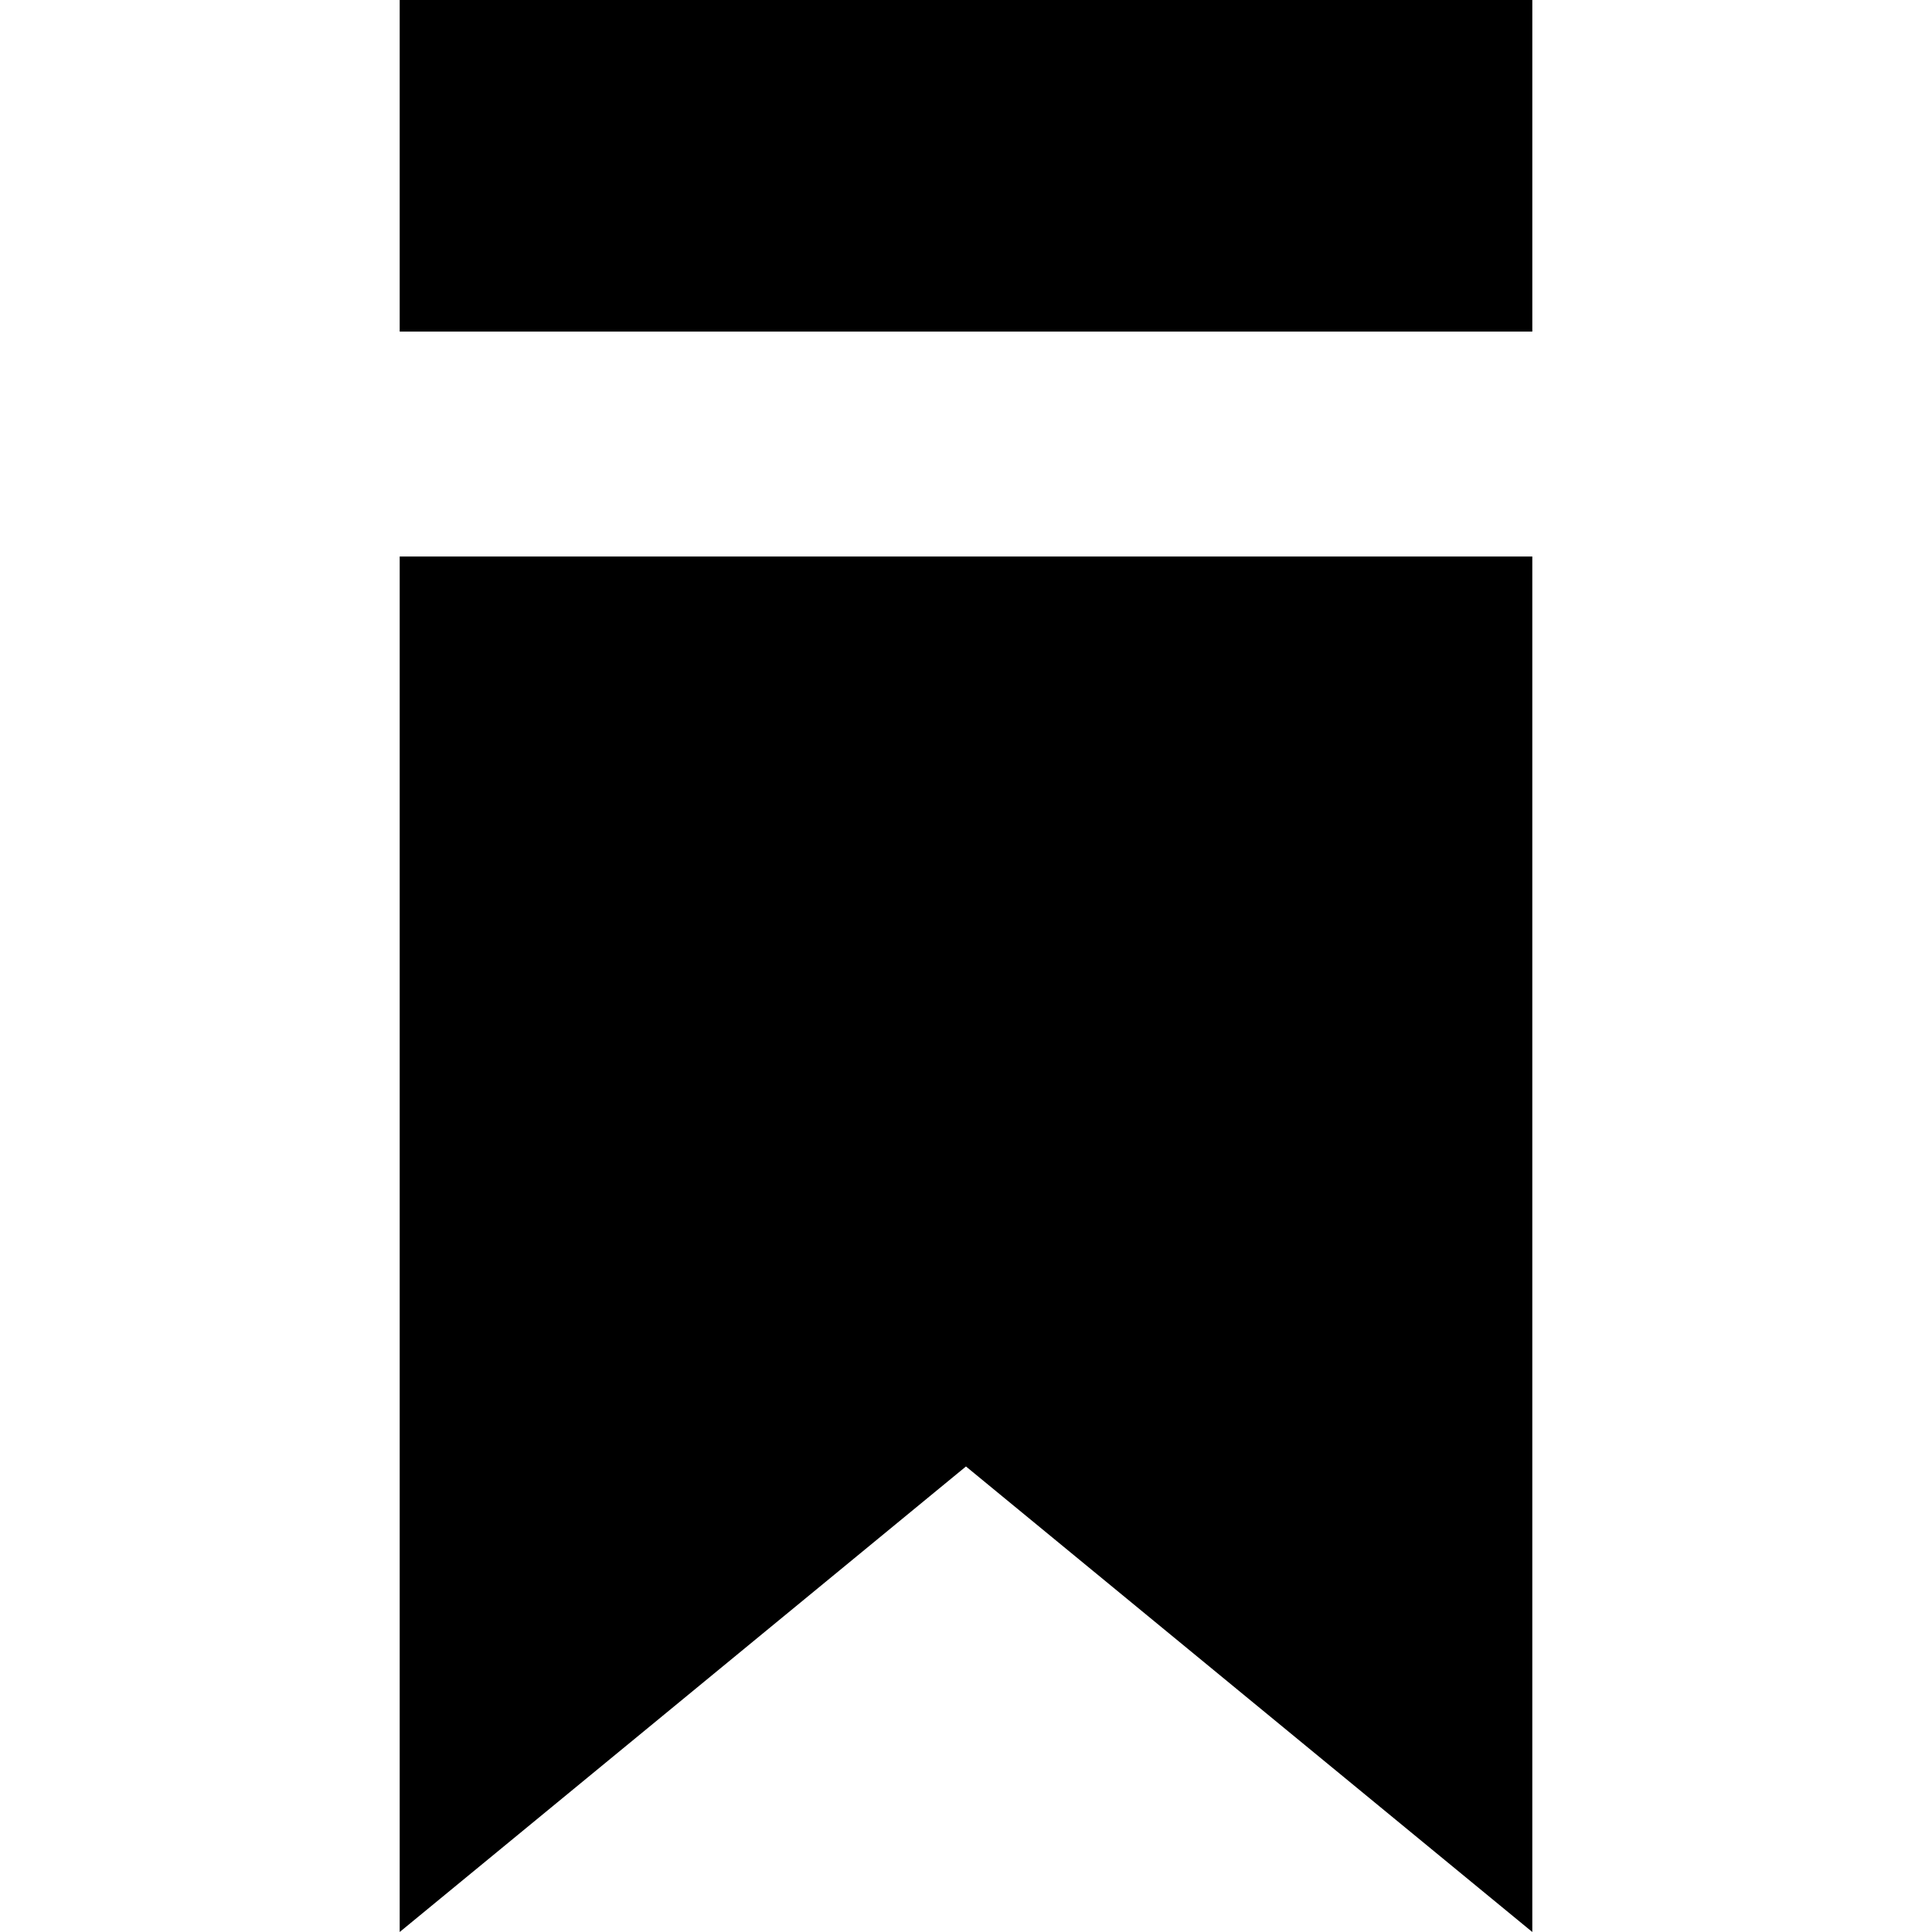
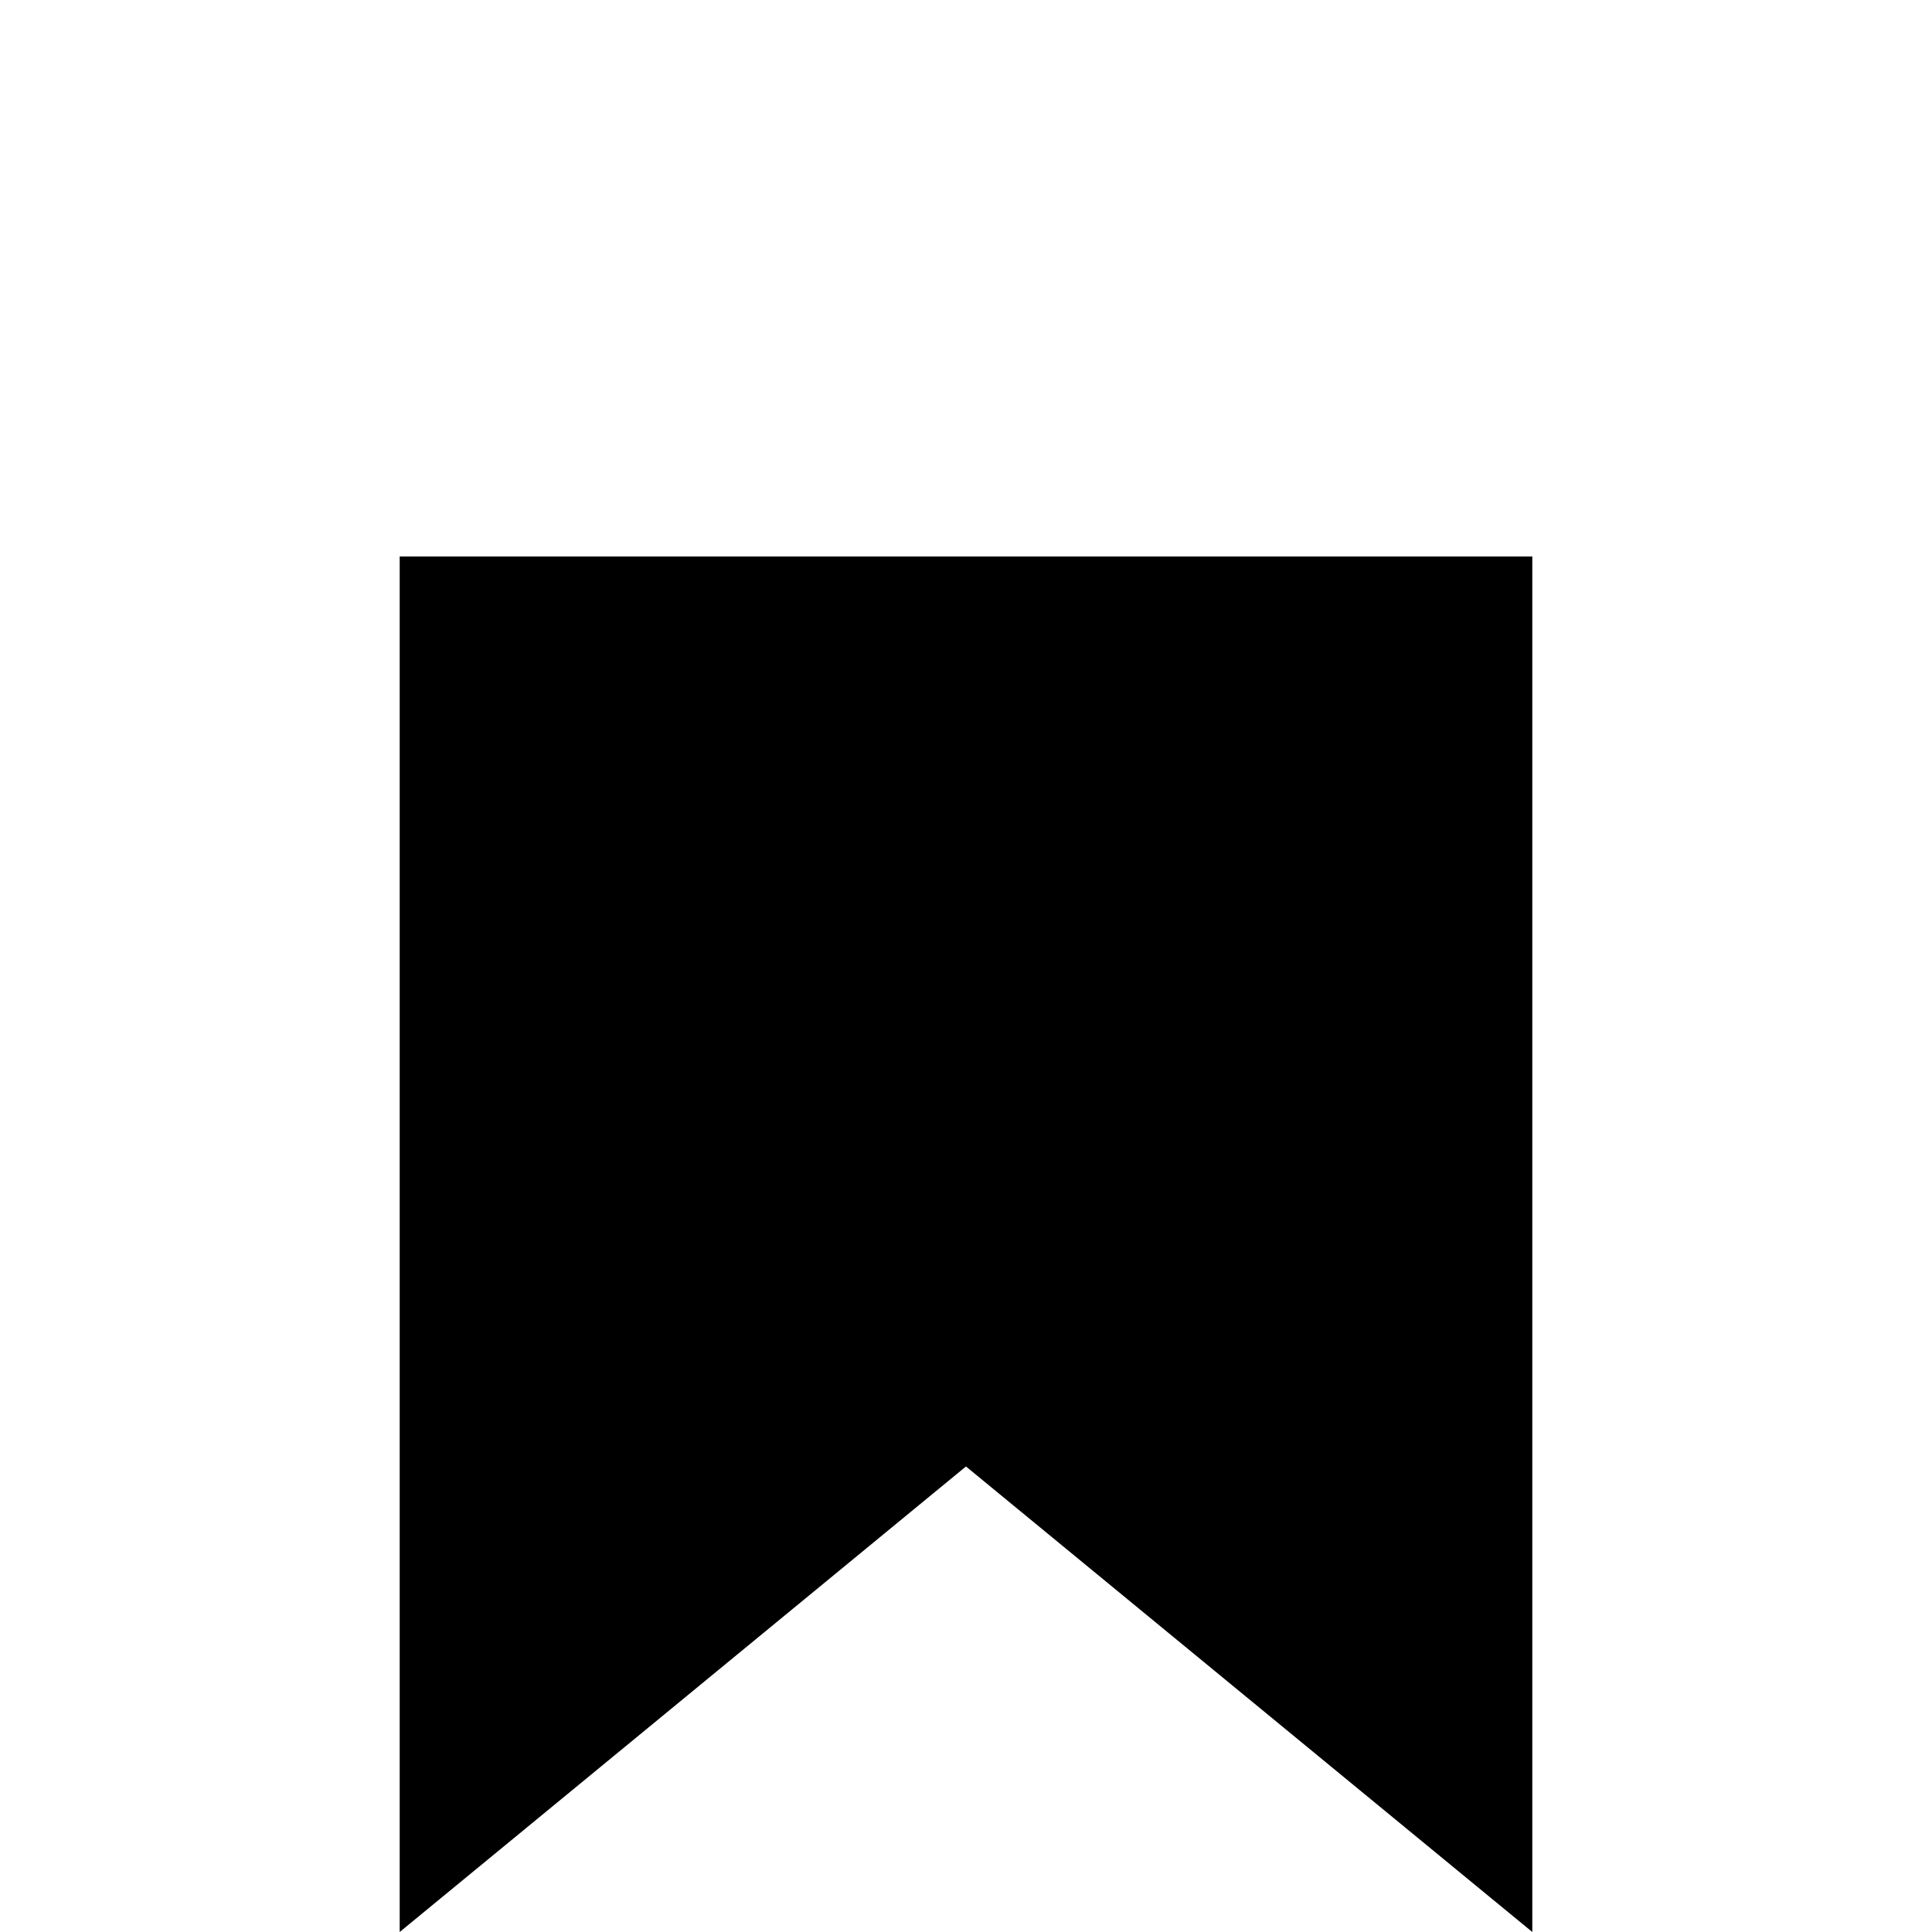
<svg xmlns="http://www.w3.org/2000/svg" fill="#000000" version="1.1" id="Capa_1" viewBox="0 0 322.244 322.244" xml:space="preserve">
  <g>
-     <rect x="66.666" y="0" width="188.912" height="55.307" />
    <polygon points="66.666,322.244 161.116,244.596 255.578,322.244 255.578,92.821 66.666,92.821  " />
  </g>
</svg>